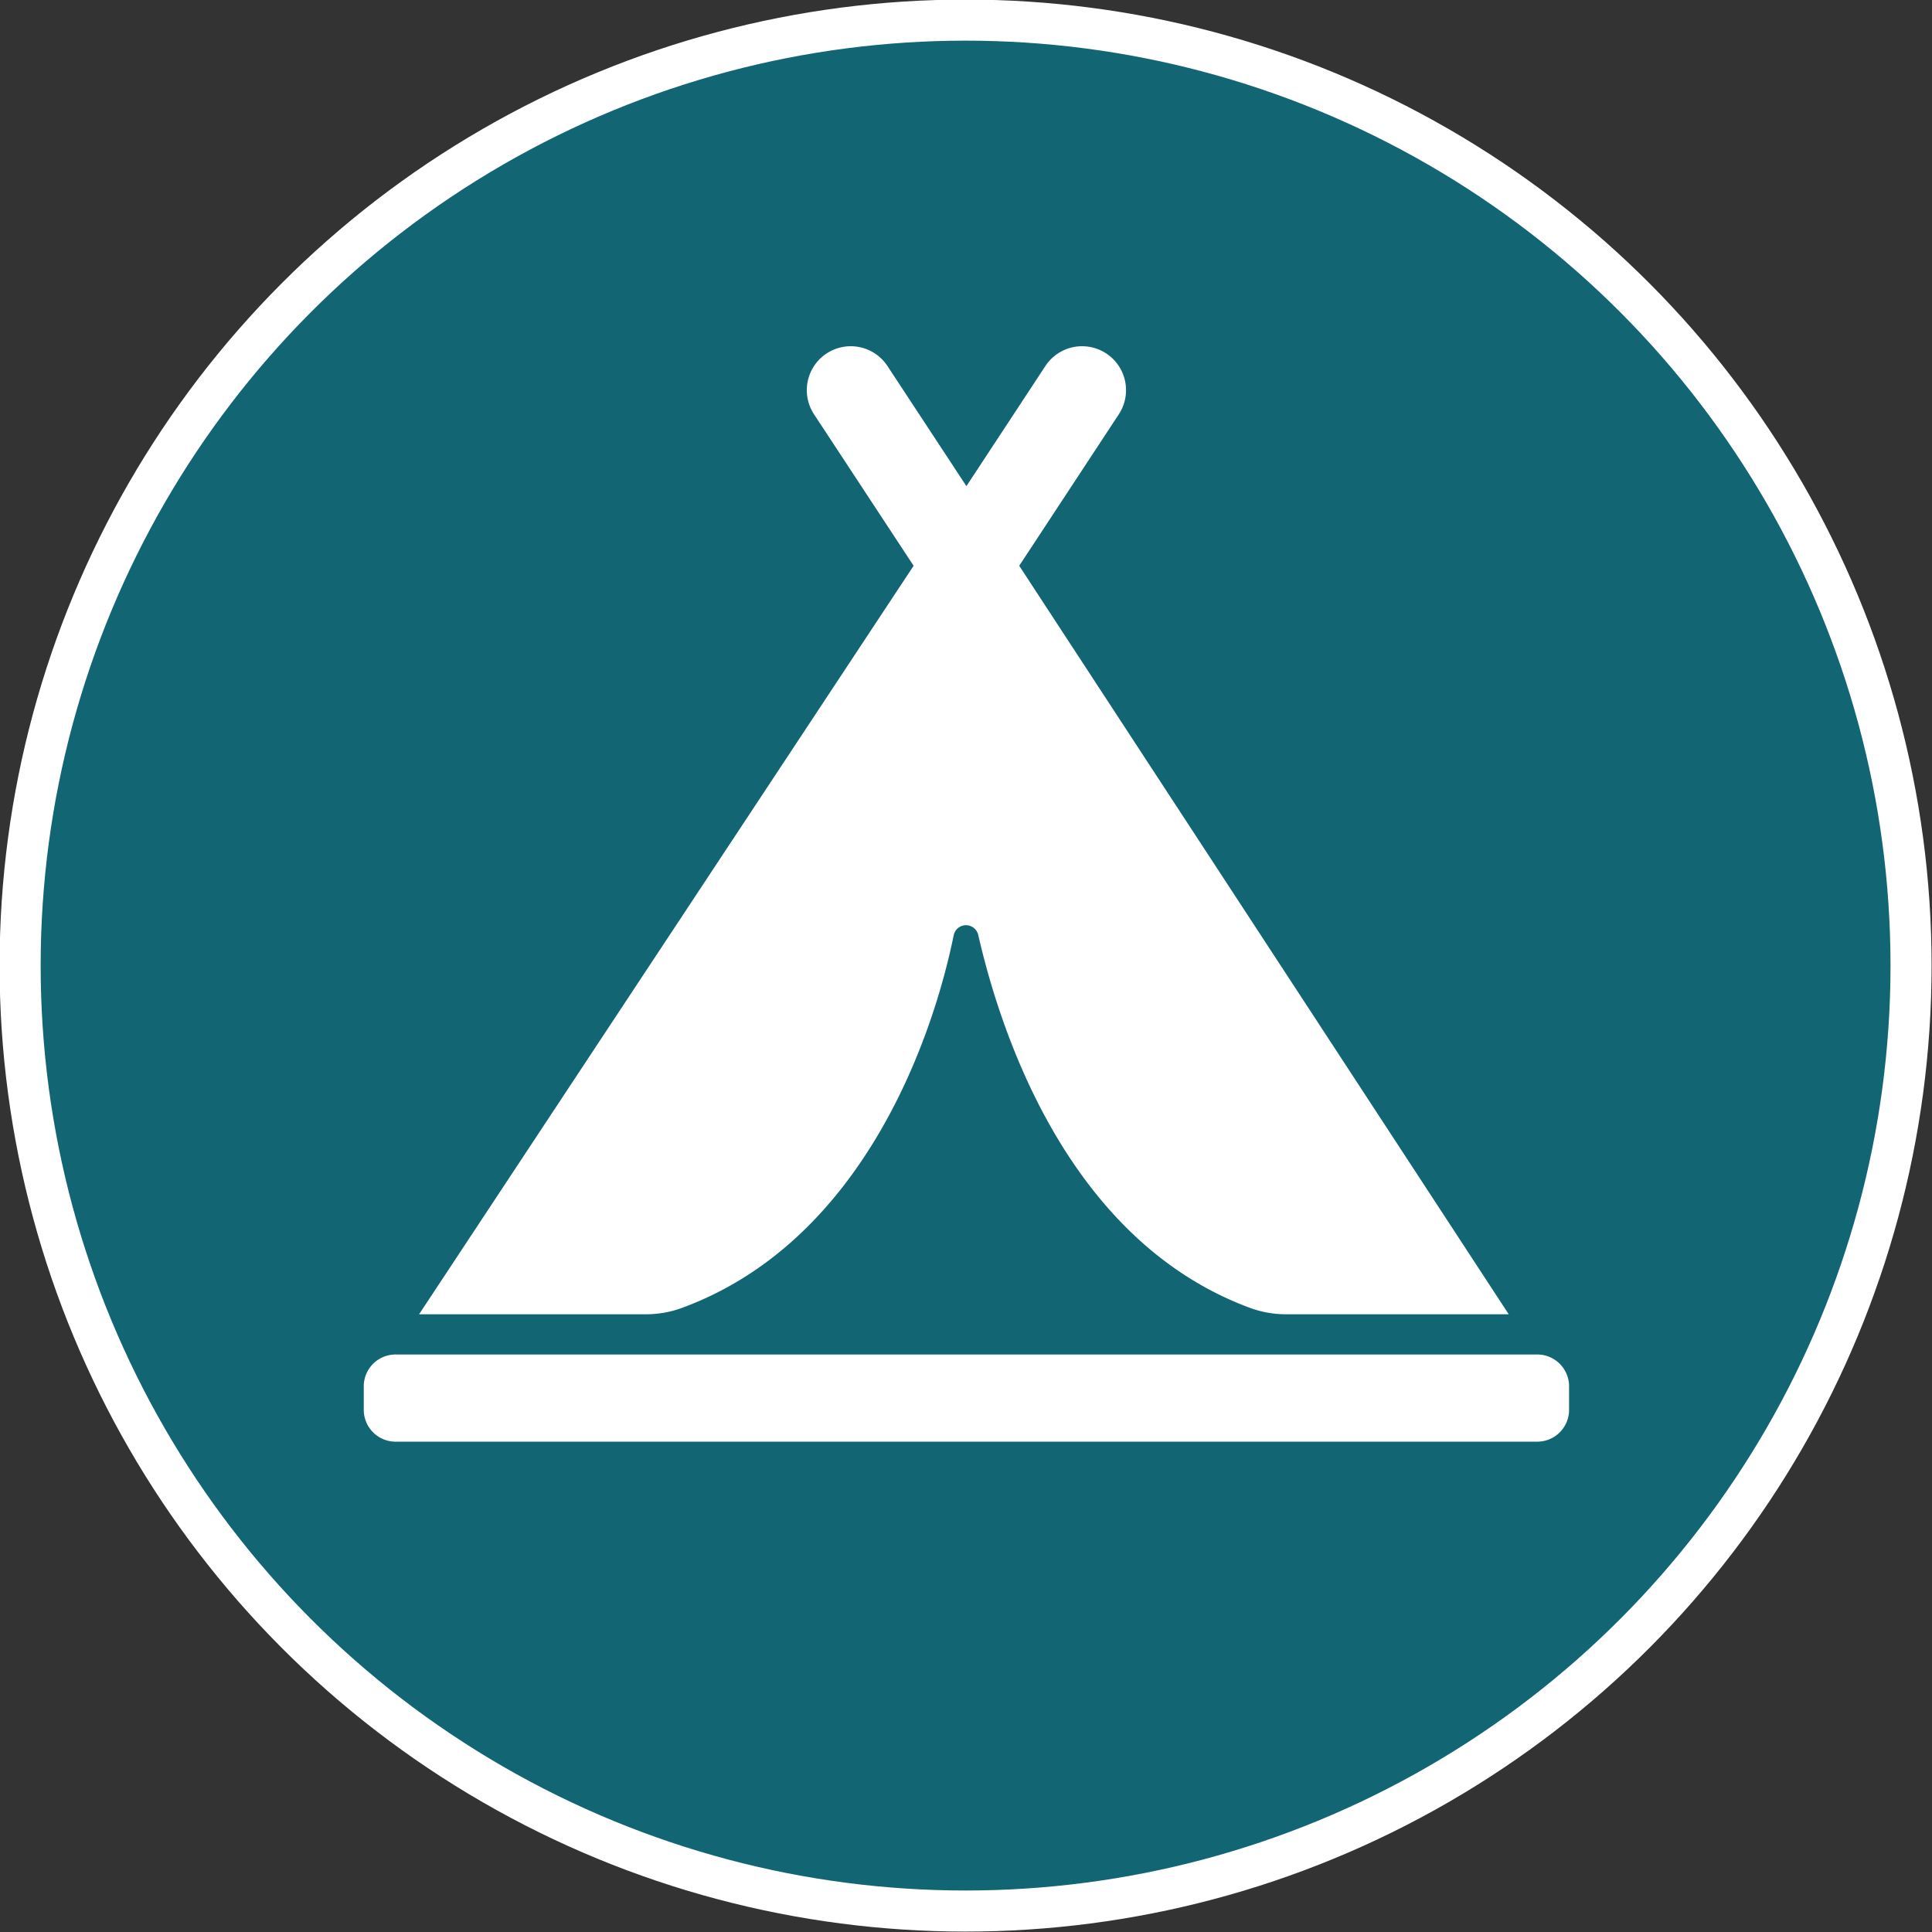
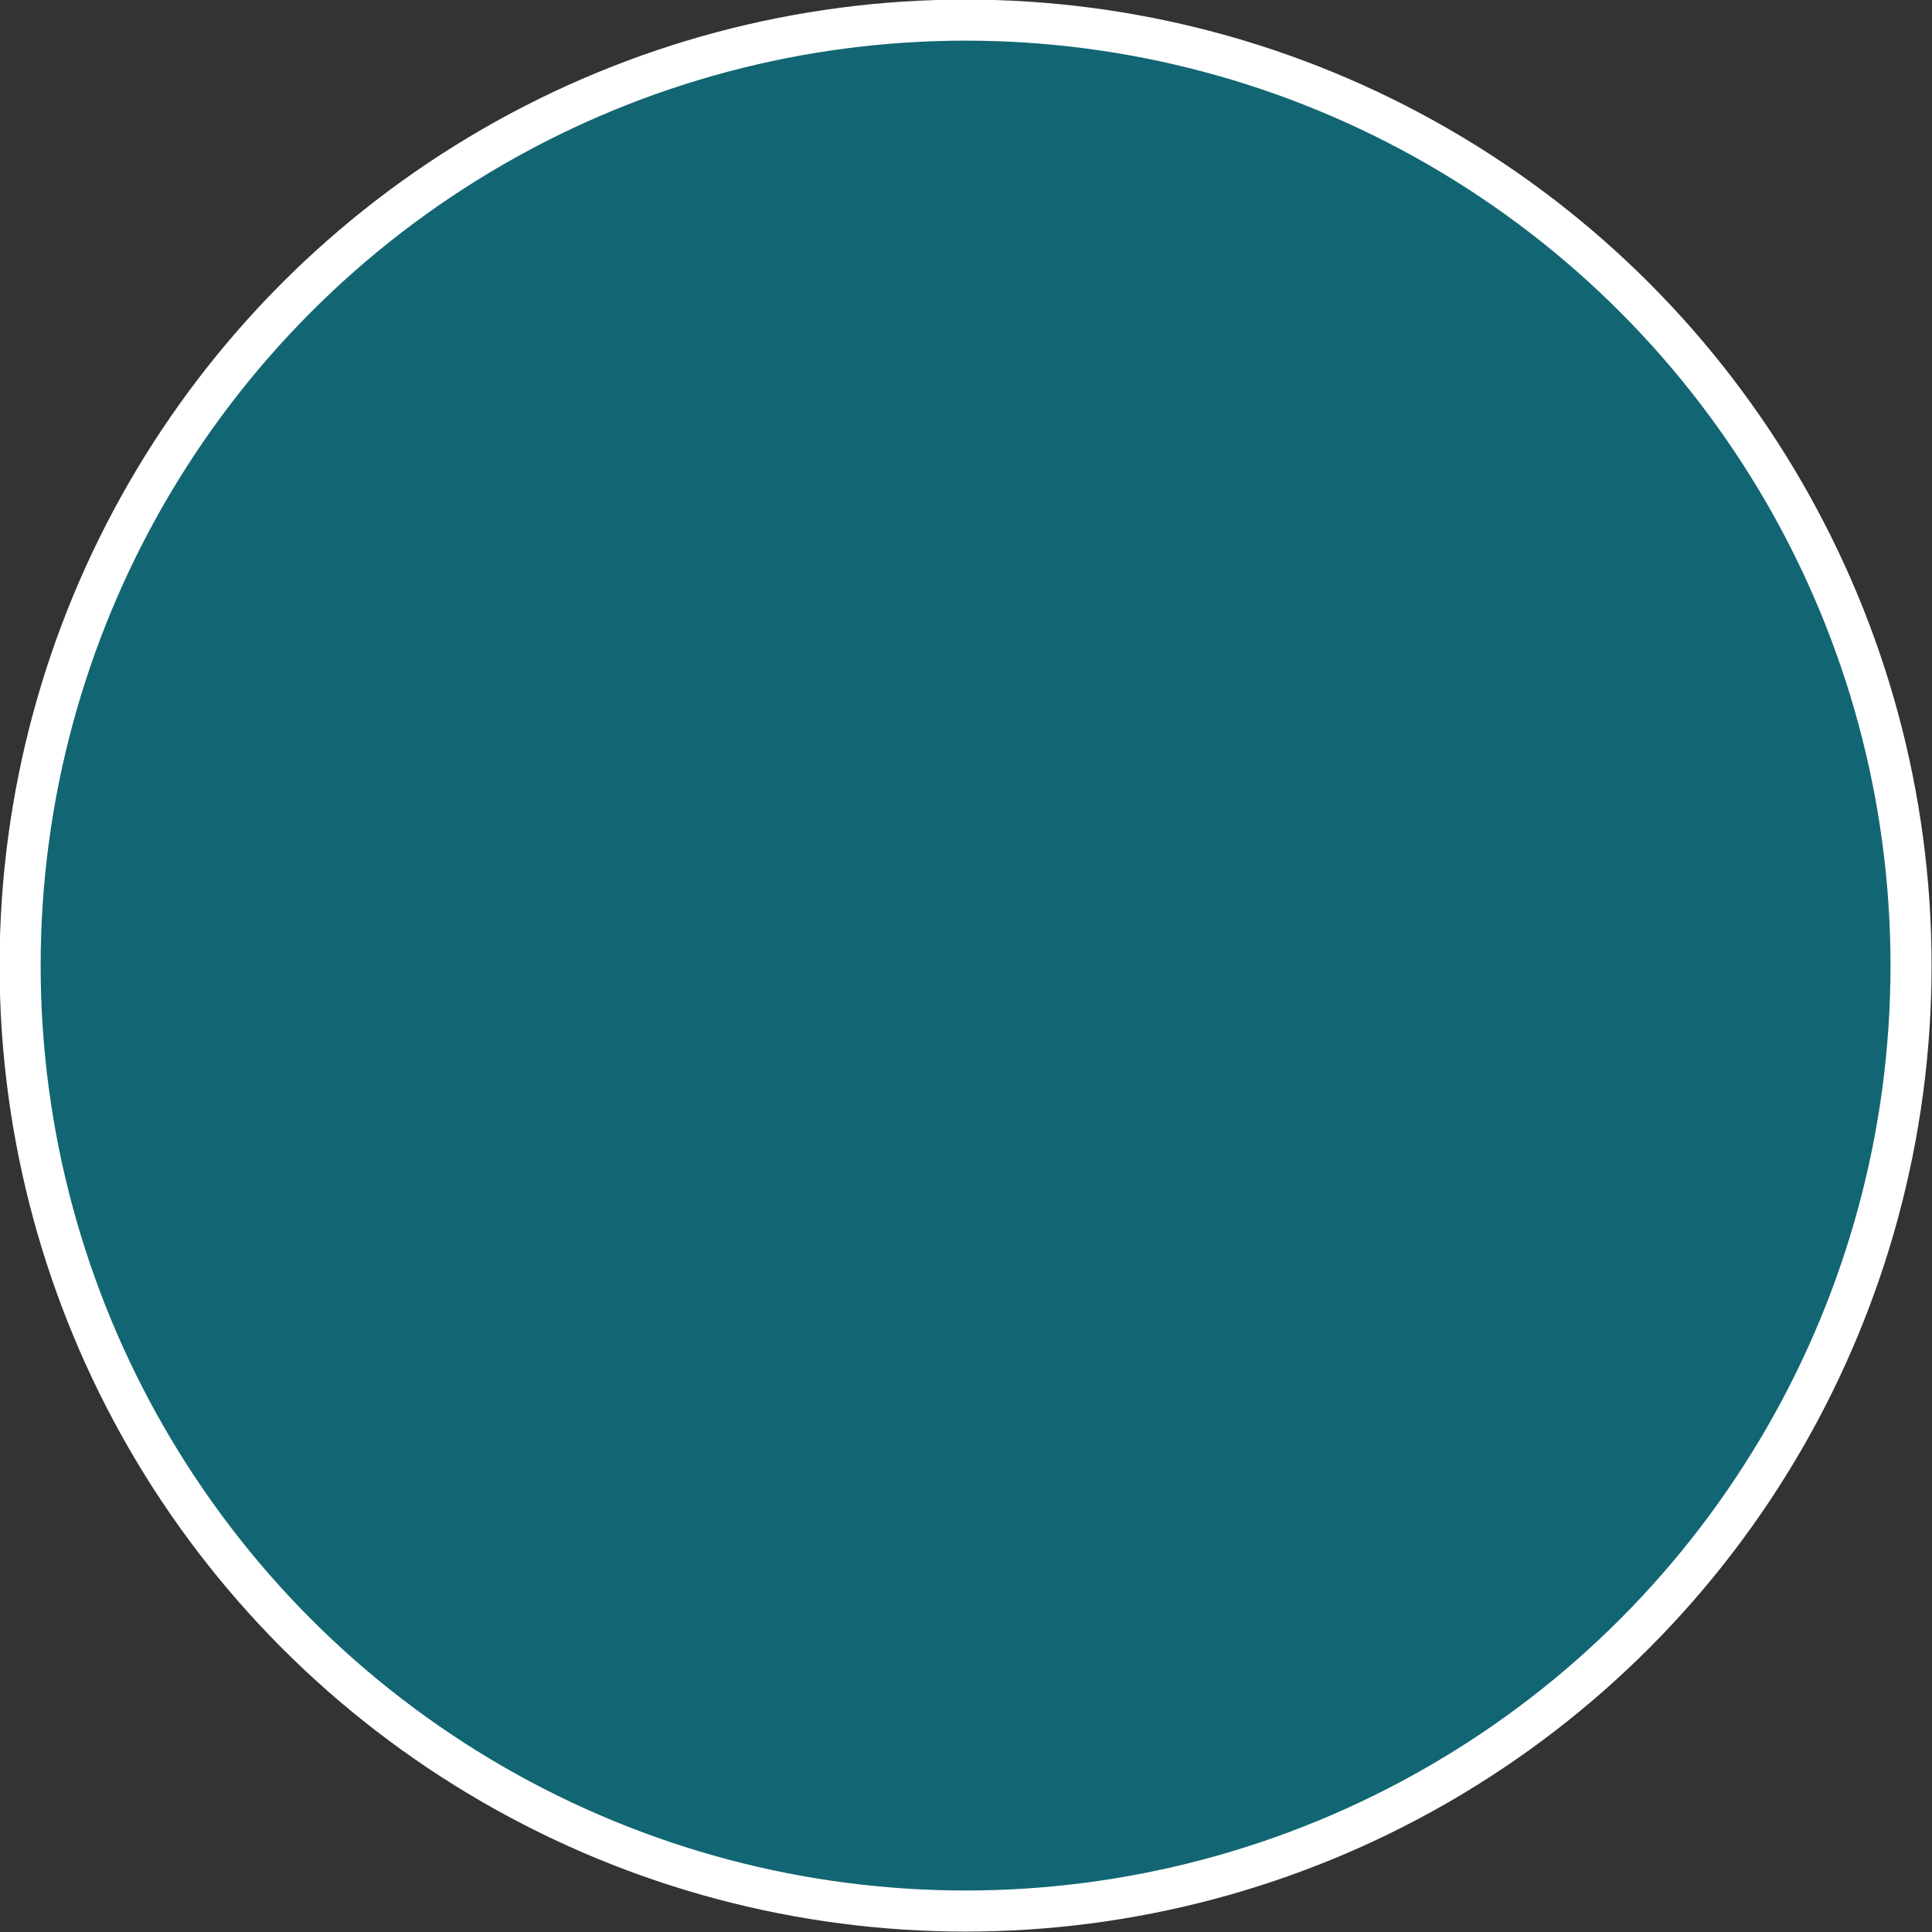
<svg xmlns="http://www.w3.org/2000/svg" viewBox="0 0 23.05 23.05">
  <rect x="0" y="0" width="23.05" height="23.05" fill="#333333" stroke="none" />
  <defs>
    <style>.cls-1{fill:#126673;stroke:#fff;stroke-miterlimit:10;stroke-width:0.49px;}.cls-2{fill:#fff;}</style>
  </defs>
  <title>tenda</title>
  <g id="Camada_2" data-name="Camada 2">
    <g id="Camada_1-2" data-name="Camada 1">
      <circle class="cls-1" cx="11.52" cy="11.52" r="11.28" />
-       <path class="cls-2" d="M12.16,6.75l1.19-1.81a.52.52,0,1,0-.88-.57l-.94,1.43v0l0,0-.94-1.43a.52.52,0,1,0-.88.57l1.19,1.81L5,15.68H7.69a1.25,1.25,0,0,0,.43-.07c2.15-.78,3-3.18,3.26-4.46a.15.15,0,0,1,.29,0c.29,1.27,1.12,3.68,3.26,4.46a1.25,1.25,0,0,0,.43.07H18Z" />
-       <path class="cls-2" d="M18.32,16.16H4.73a.38.38,0,0,0-.39.37v.3a.38.38,0,0,0,.39.37h13.6a.38.38,0,0,0,.39-.37v-.3a.38.38,0,0,0-.39-.37" />
    </g>
  </g>
</svg>